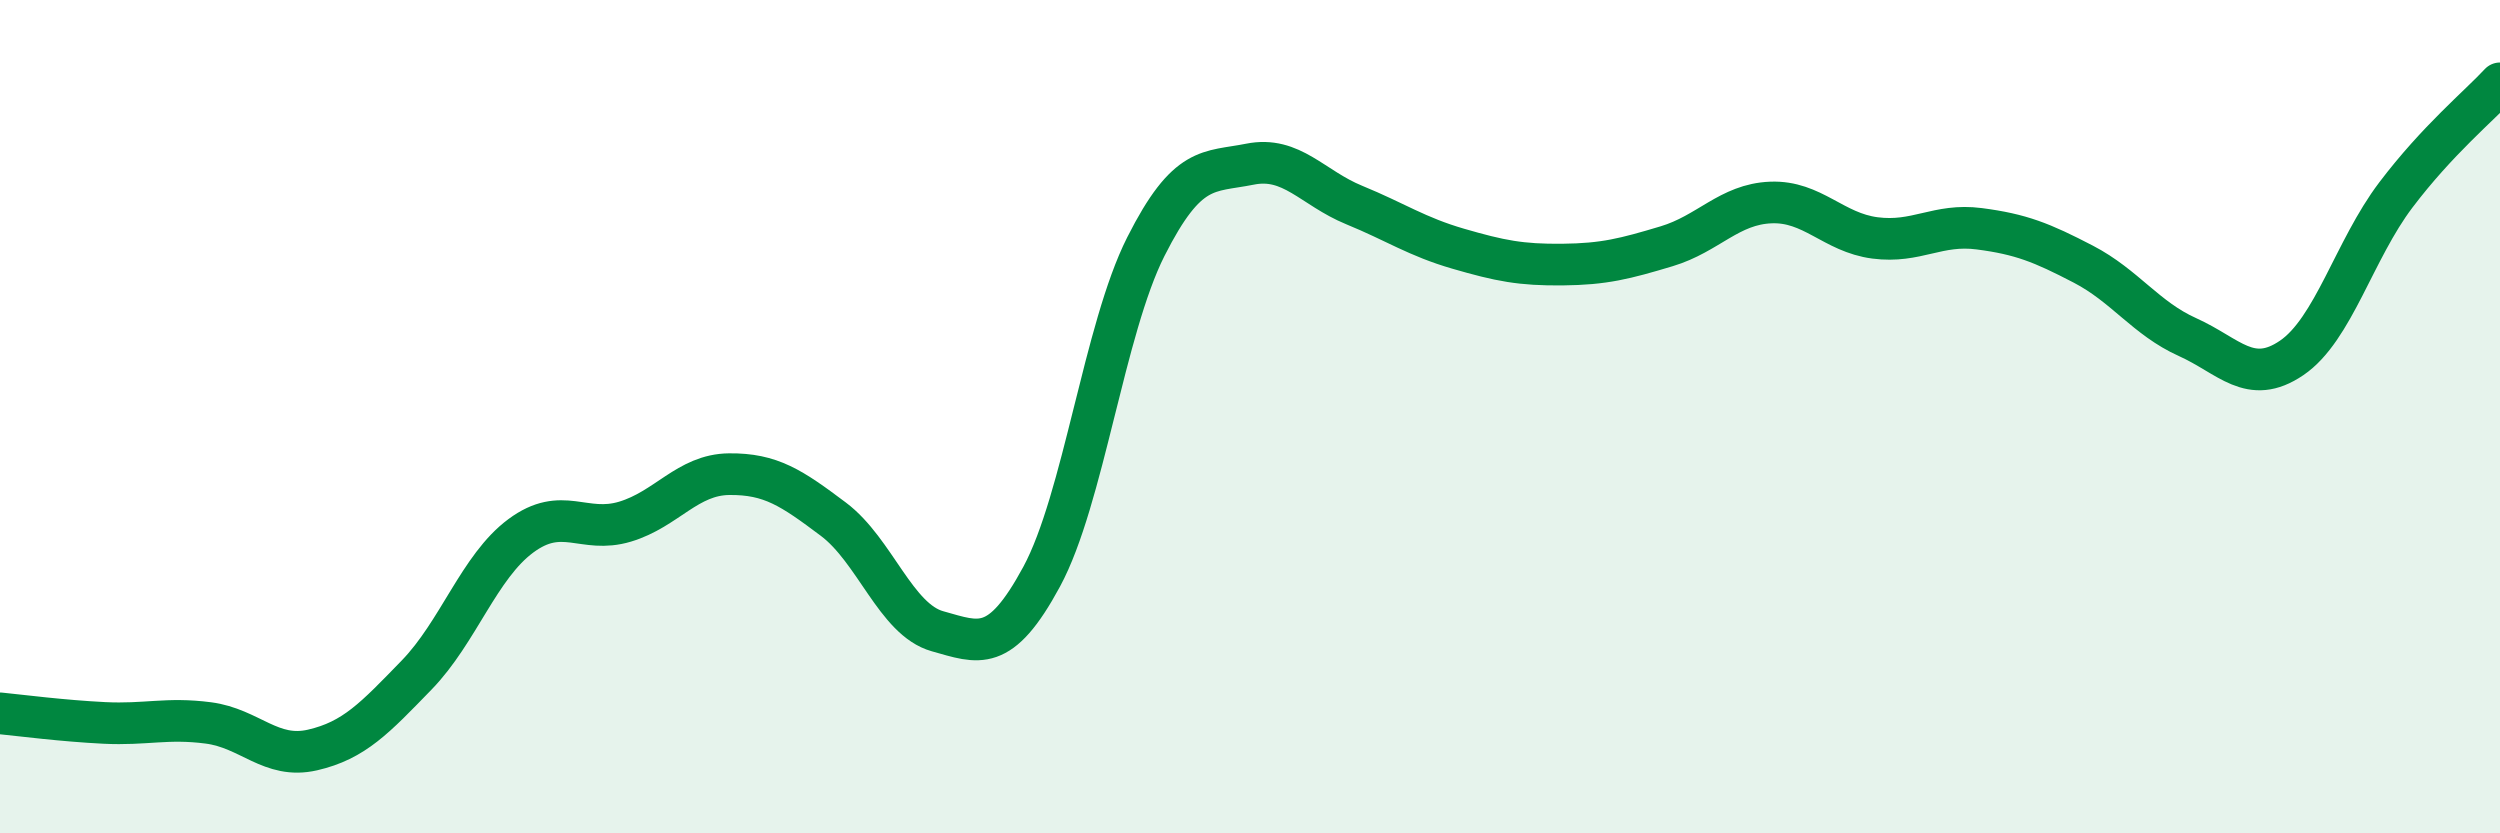
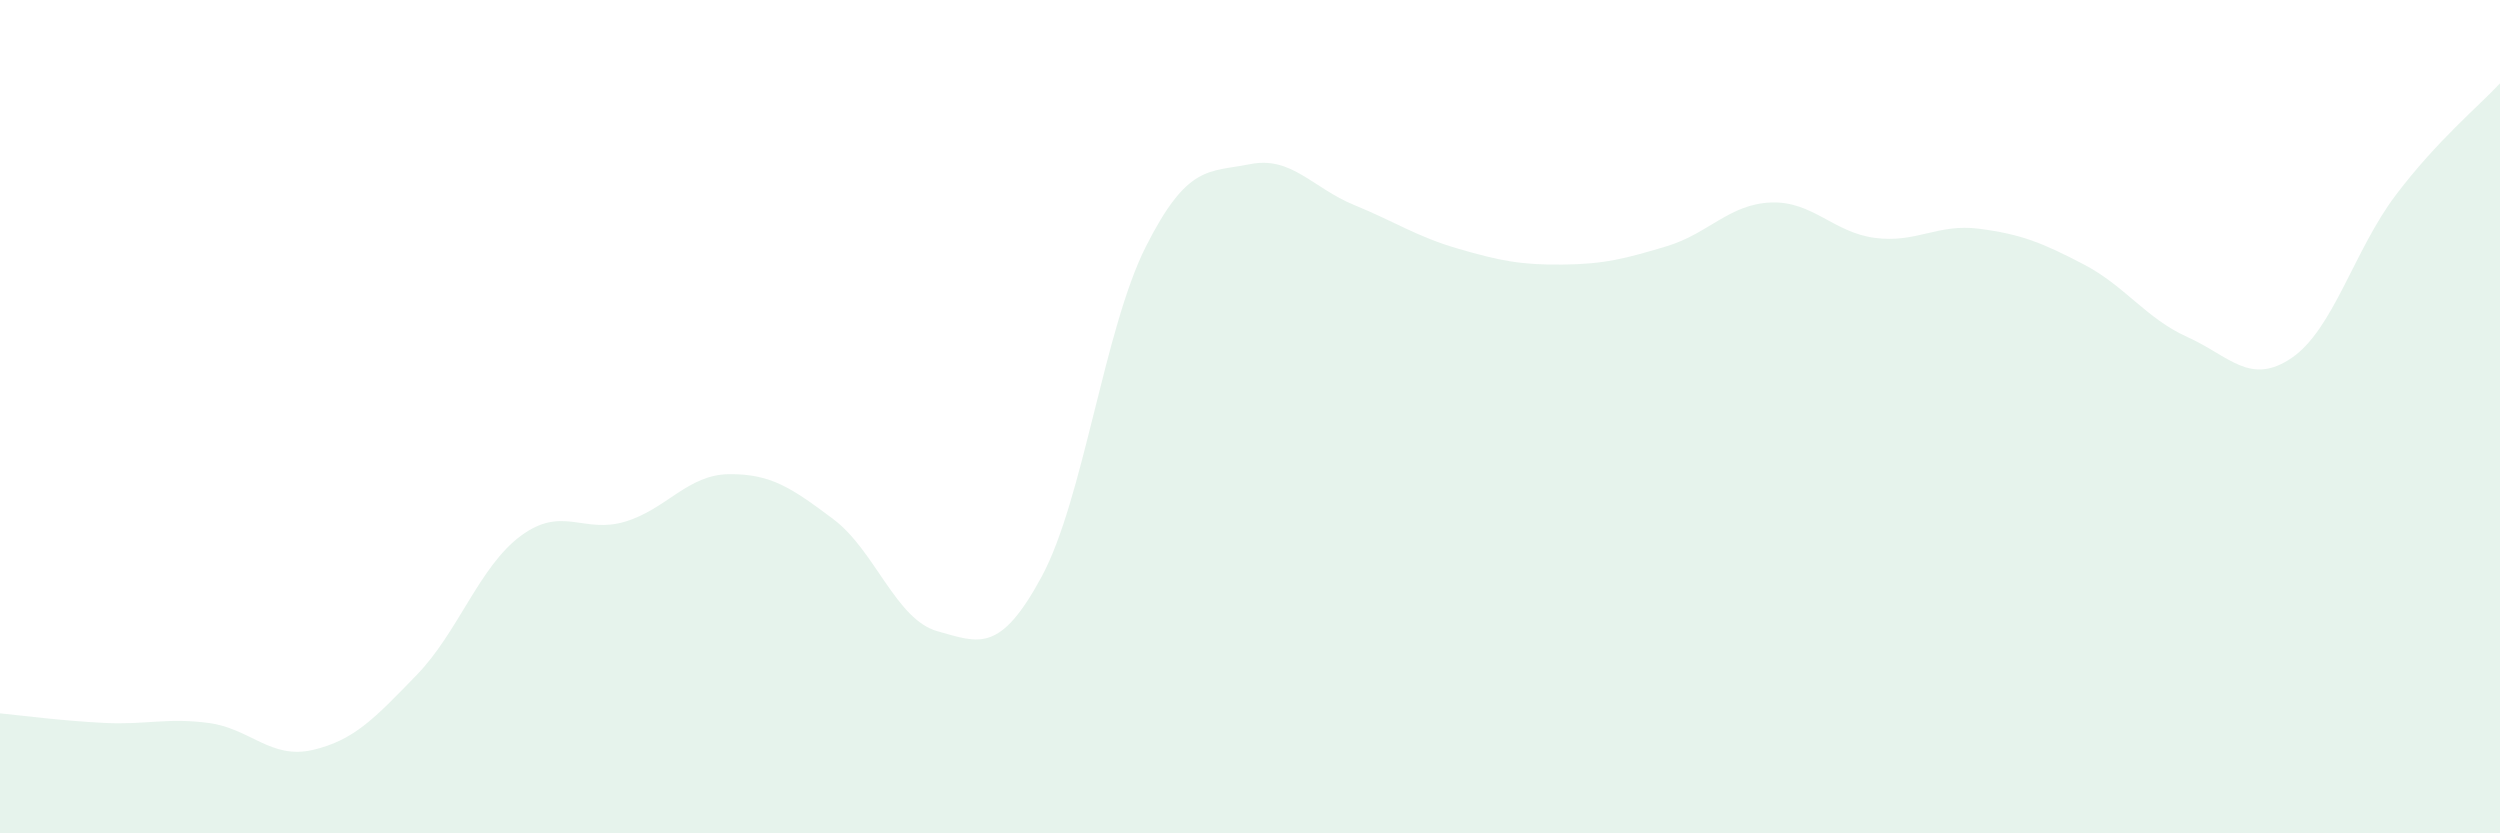
<svg xmlns="http://www.w3.org/2000/svg" width="60" height="20" viewBox="0 0 60 20">
  <path d="M 0,17.12 C 0.5,17.17 1.5,17.3 2.5,17.35 C 3.5,17.4 4,17.22 5,17.35 C 6,17.48 6.5,18.23 7.5,18 C 8.5,17.77 9,17.23 10,16.2 C 11,15.17 11.5,13.6 12.5,12.86 C 13.5,12.12 14,12.82 15,12.52 C 16,12.22 16.5,11.39 17.5,11.38 C 18.5,11.37 19,11.71 20,12.46 C 21,13.21 21.5,14.87 22.5,15.15 C 23.5,15.43 24,15.69 25,13.84 C 26,11.99 26.5,7.9 27.5,5.92 C 28.5,3.94 29,4.14 30,3.94 C 31,3.74 31.5,4.51 32.5,4.92 C 33.5,5.33 34,5.68 35,5.97 C 36,6.26 36.5,6.36 37.5,6.35 C 38.5,6.34 39,6.21 40,5.91 C 41,5.61 41.5,4.9 42.5,4.86 C 43.5,4.82 44,5.58 45,5.71 C 46,5.84 46.5,5.36 47.5,5.49 C 48.5,5.62 49,5.82 50,6.34 C 51,6.86 51.5,7.64 52.5,8.09 C 53.5,8.54 54,9.27 55,8.59 C 56,7.91 56.5,6 57.5,4.68 C 58.5,3.36 59.5,2.54 60,2L60 20L0 20Z" fill="#008740" opacity="0.1" stroke-linecap="round" stroke-linejoin="round" />
-   <path d="M 0,17.12 C 0.5,17.17 1.5,17.3 2.5,17.35 C 3.5,17.4 4,17.22 5,17.35 C 6,17.48 6.5,18.23 7.5,18 C 8.5,17.77 9,17.23 10,16.2 C 11,15.17 11.5,13.6 12.5,12.86 C 13.5,12.12 14,12.82 15,12.52 C 16,12.22 16.5,11.39 17.5,11.38 C 18.5,11.37 19,11.71 20,12.46 C 21,13.21 21.5,14.87 22.5,15.15 C 23.5,15.43 24,15.69 25,13.84 C 26,11.99 26.5,7.9 27.5,5.92 C 28.5,3.94 29,4.14 30,3.94 C 31,3.74 31.5,4.51 32.5,4.92 C 33.5,5.33 34,5.68 35,5.97 C 36,6.26 36.5,6.36 37.5,6.35 C 38.5,6.34 39,6.21 40,5.91 C 41,5.61 41.5,4.9 42.5,4.86 C 43.5,4.82 44,5.58 45,5.71 C 46,5.84 46.5,5.36 47.5,5.49 C 48.5,5.62 49,5.82 50,6.34 C 51,6.86 51.5,7.64 52.5,8.09 C 53.5,8.54 54,9.27 55,8.59 C 56,7.91 56.5,6 57.5,4.68 C 58.5,3.36 59.5,2.54 60,2" stroke="#008740" stroke-width="1" fill="none" stroke-linecap="round" stroke-linejoin="round" />
</svg>